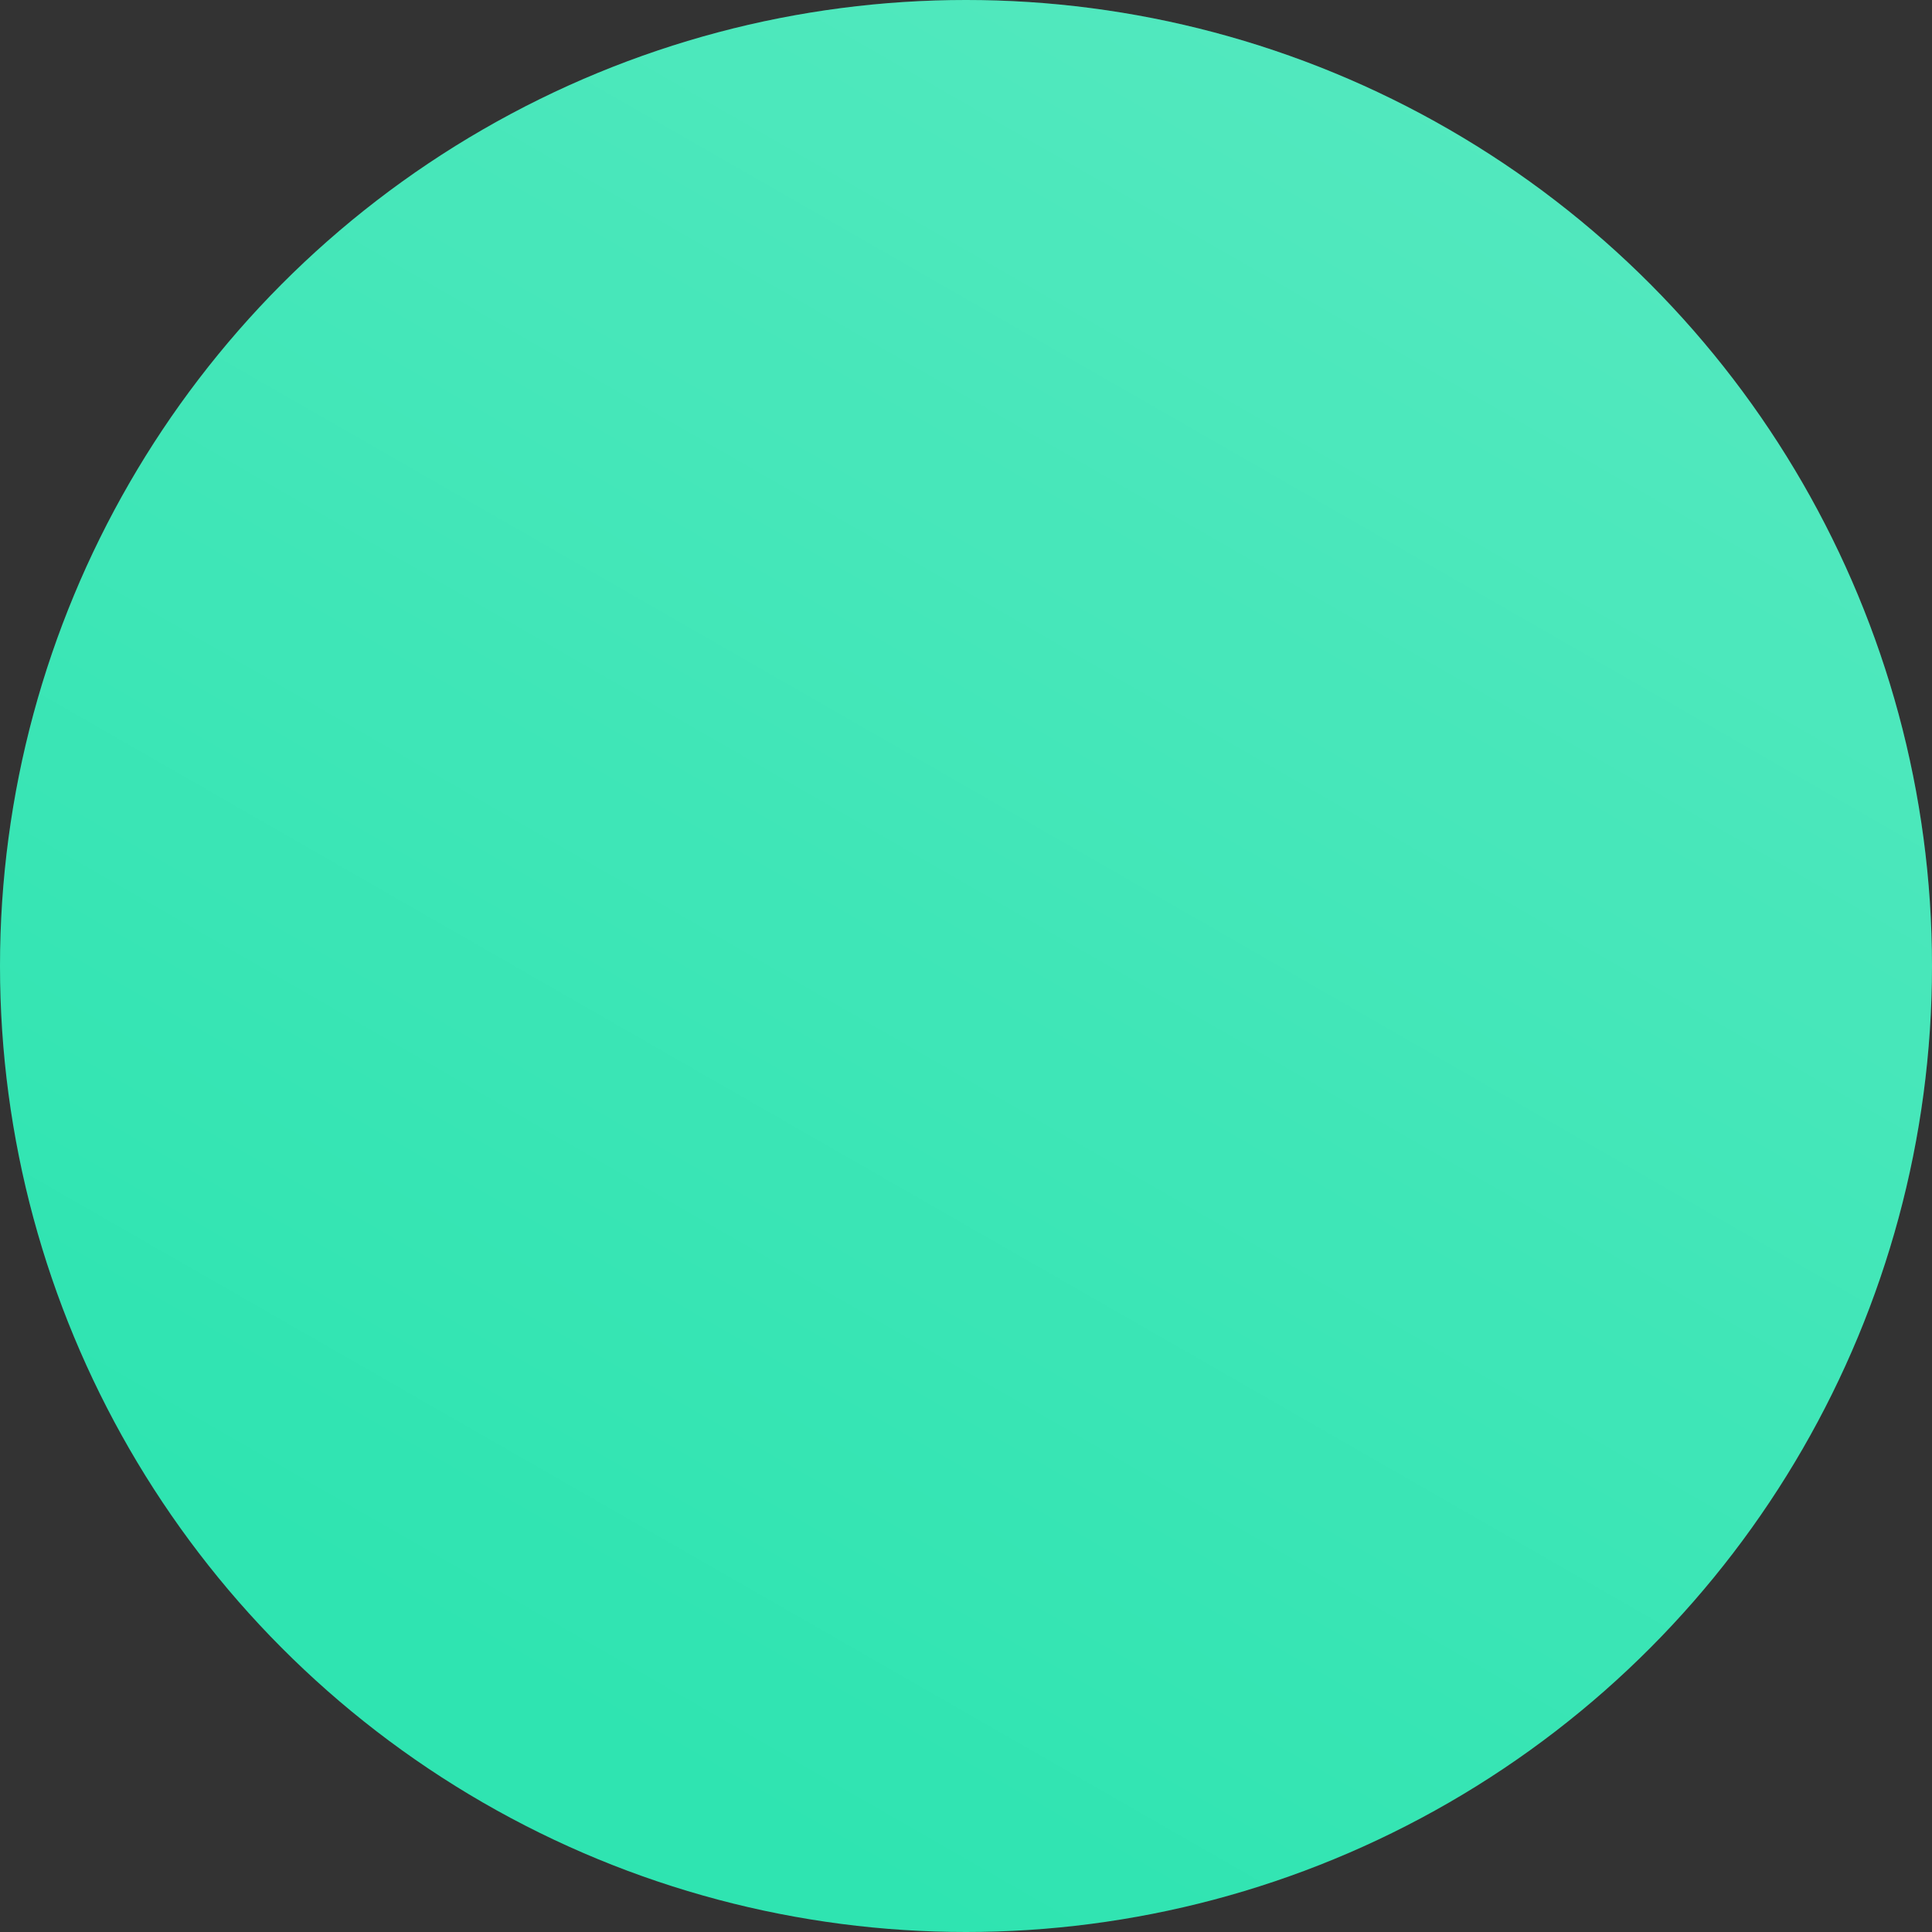
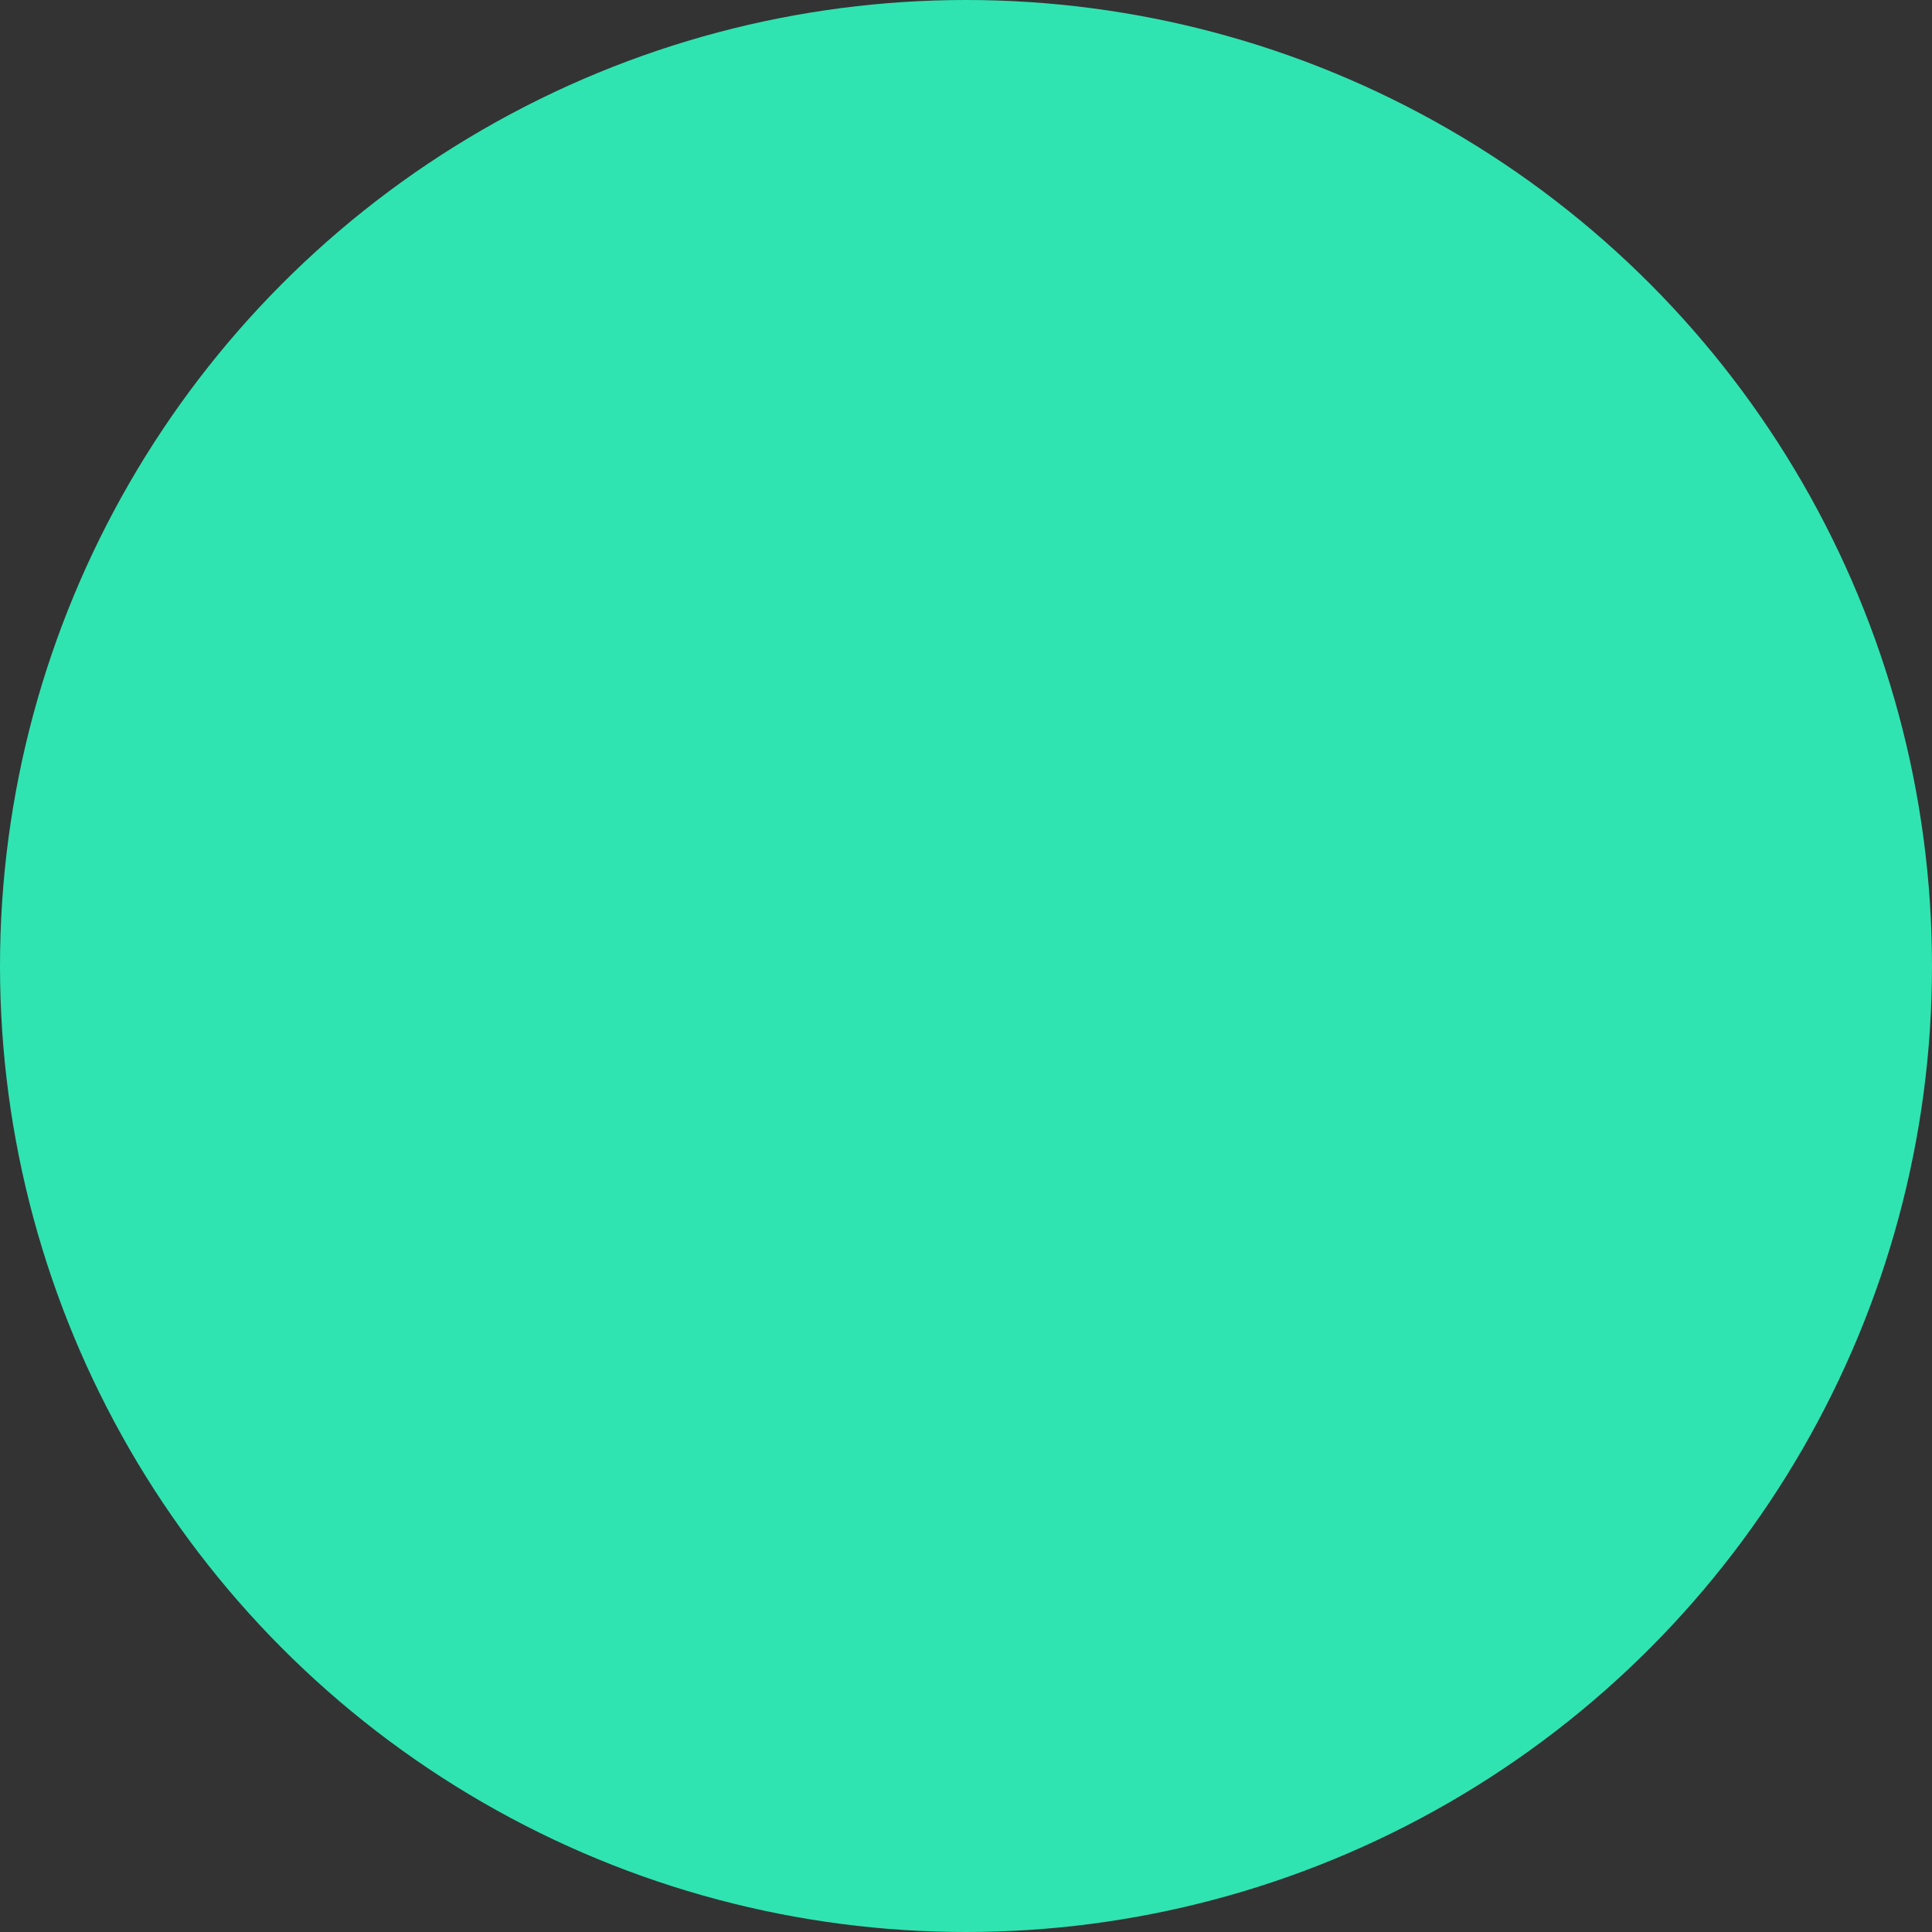
<svg xmlns="http://www.w3.org/2000/svg" width="14" height="14" viewBox="0 0 14 14" fill="none">
  <rect x="0" y="0" width="14" height="14" fill="#333333" stroke="none" />
  <circle cx="7" cy="7" r="7" fill="#2FE4B1" />
-   <circle cx="7" cy="7" r="7" fill="url(#paint0_linear)" fill-opacity="0.2" />
  <defs>
    <linearGradient id="paint0_linear" x1="14" y1="0" x2="6.222" y2="13.554" gradientUnits="userSpaceOnUse">
      <stop stop-color="white" />
      <stop offset="1" stop-color="white" stop-opacity="0" />
    </linearGradient>
  </defs>
</svg>